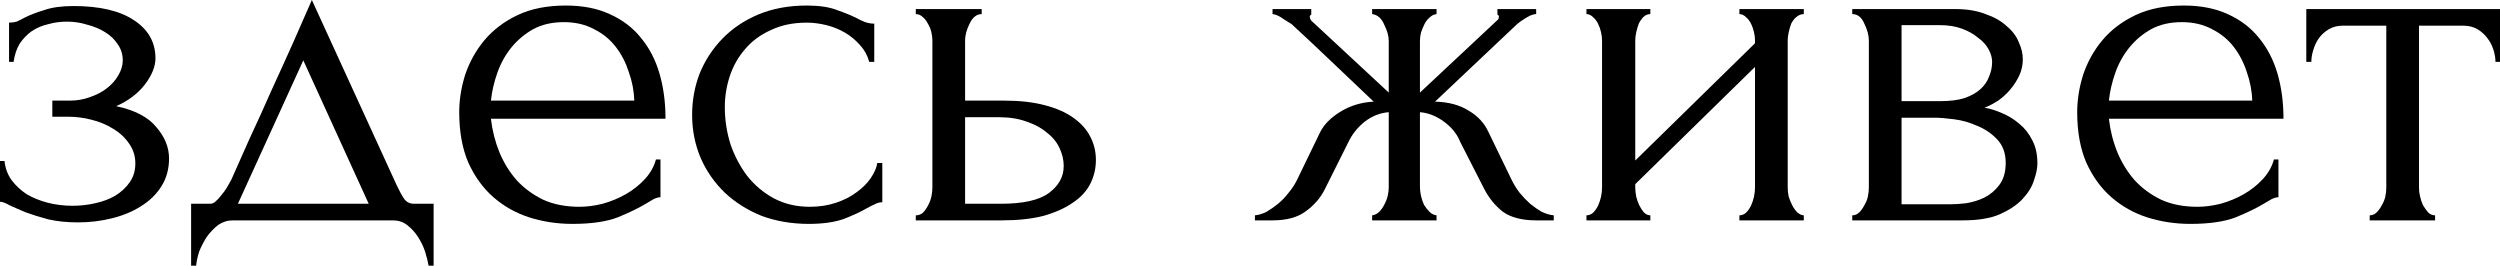
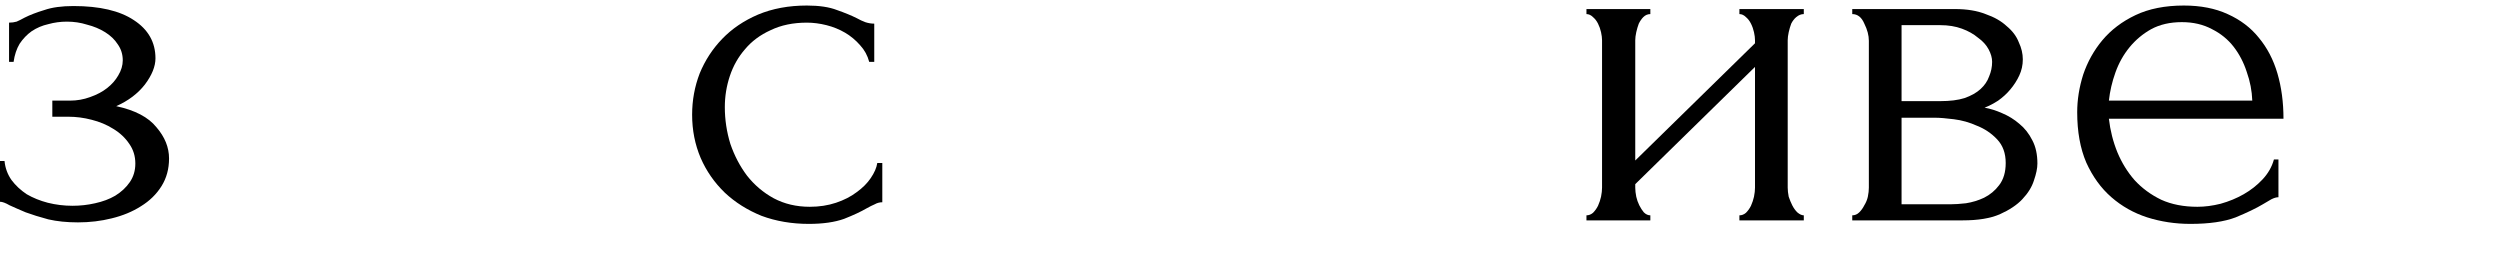
<svg xmlns="http://www.w3.org/2000/svg" viewBox="0 0 99.379 10.56" fill="none">
  <path d="M6.18 2.32C6.18 2.64 6.04 2.987 5.76 3.36C5.48 3.72 5.1 4.007 4.62 4.22C5.367 4.38 5.9 4.66 6.22 5.06C6.553 5.447 6.72 5.86 6.72 6.3C6.72 6.713 6.62 7.08 6.42 7.4C6.22 7.72 5.947 7.987 5.6 8.2C5.267 8.413 4.88 8.573 4.44 8.68C4.013 8.787 3.567 8.84 3.1 8.84C2.66 8.84 2.267 8.8 1.92 8.72C1.573 8.627 1.273 8.533 1.02 8.44C0.767 8.333 0.553 8.24 0.38 8.16C0.22 8.067 0.093 8.02 0 8.02V6.4H0.18C0.207 6.68 0.3 6.933 0.46 7.16C0.62 7.373 0.82 7.56 1.06 7.72C1.313 7.867 1.593 7.98 1.9 8.06C2.22 8.14 2.547 8.18 2.88 8.18C3.187 8.18 3.487 8.147 3.78 8.08C4.087 8.013 4.353 7.913 4.58 7.78C4.82 7.633 5.013 7.453 5.16 7.24C5.307 7.027 5.38 6.78 5.38 6.5C5.38 6.207 5.3 5.947 5.14 5.72C4.98 5.48 4.767 5.28 4.5 5.12C4.247 4.96 3.96 4.84 3.64 4.76C3.333 4.68 3.027 4.64 2.72 4.64H2.08V4H2.78C3.06 4 3.327 3.953 3.58 3.86C3.847 3.767 4.073 3.647 4.26 3.5C4.447 3.353 4.593 3.187 4.7 3C4.82 2.8 4.88 2.6 4.88 2.4C4.88 2.16 4.813 1.947 4.68 1.76C4.56 1.573 4.393 1.413 4.18 1.28C3.967 1.147 3.727 1.047 3.46 0.98C3.207 0.9 2.94 0.86 2.66 0.86C2.407 0.86 2.16 0.893 1.92 0.96C1.68 1.013 1.46 1.107 1.26 1.24C1.073 1.373 0.913 1.54 0.78 1.74C0.66 1.94 0.58 2.18 0.54 2.46H0.36V0.9C0.467 0.9 0.567 0.887 0.66 0.86C0.753 0.82 0.86 0.767 0.98 0.7C1.193 0.593 1.453 0.493 1.76 0.4C2.067 0.293 2.453 0.24 2.92 0.24C3.96 0.24 4.76 0.427 5.32 0.8C5.893 1.173 6.18 1.68 6.18 2.32Z" fill="black" />
-   <path d="M17.237 8.1V10.56H17.037C17.011 10.4 16.964 10.213 16.897 10C16.831 9.8 16.737 9.607 16.617 9.42C16.497 9.233 16.351 9.073 16.177 8.94C16.017 8.82 15.831 8.76 15.617 8.76H9.257C9.044 8.76 8.851 8.82 8.677 8.94C8.504 9.073 8.351 9.233 8.217 9.42C8.097 9.607 7.997 9.8 7.917 10C7.851 10.213 7.811 10.4 7.797 10.56H7.597V8.1H8.357C8.437 8.1 8.511 8.067 8.577 8C8.657 7.933 8.731 7.853 8.797 7.76C8.877 7.667 8.951 7.567 9.017 7.46C9.084 7.34 9.144 7.233 9.197 7.14C9.397 6.687 9.637 6.147 9.917 5.52C10.211 4.893 10.504 4.247 10.797 3.58C11.104 2.913 11.397 2.267 11.677 1.64C11.957 1 12.197 0.453 12.397 0L15.777 7.38C15.884 7.607 15.984 7.787 16.077 7.92C16.171 8.04 16.297 8.1 16.457 8.1H17.237ZM9.457 8.1H14.657L12.057 2.4L9.457 8.1Z" fill="black" />
-   <path d="M19.515 4.72C19.569 5.187 19.682 5.633 19.855 6.06C20.029 6.473 20.255 6.84 20.535 7.16C20.829 7.48 21.182 7.74 21.595 7.94C22.009 8.127 22.489 8.22 23.035 8.22C23.329 8.22 23.635 8.18 23.955 8.1C24.289 8.007 24.595 7.88 24.875 7.72C25.155 7.56 25.402 7.367 25.615 7.14C25.842 6.9 25.995 6.633 26.075 6.34H26.255V7.84C26.175 7.84 26.082 7.867 25.975 7.92C25.882 7.973 25.769 8.04 25.635 8.12C25.369 8.28 25.009 8.453 24.555 8.64C24.102 8.813 23.502 8.9 22.755 8.9C22.155 8.9 21.582 8.813 21.035 8.64C20.502 8.467 20.029 8.2 19.615 7.84C19.202 7.48 18.869 7.02 18.615 6.46C18.375 5.9 18.255 5.233 18.255 4.46C18.255 3.967 18.335 3.467 18.495 2.96C18.669 2.453 18.922 2 19.255 1.6C19.602 1.187 20.042 0.853 20.575 0.6C21.109 0.347 21.749 0.22 22.495 0.22C23.162 0.22 23.742 0.333 24.235 0.56C24.742 0.787 25.155 1.1 25.475 1.5C25.809 1.9 26.055 2.373 26.215 2.92C26.375 3.467 26.455 4.067 26.455 4.72H19.515ZM22.415 0.88C21.949 0.88 21.542 0.973 21.195 1.16C20.862 1.347 20.575 1.587 20.335 1.88C20.095 2.173 19.909 2.507 19.775 2.88C19.642 3.253 19.555 3.627 19.515 4H25.215C25.202 3.613 25.129 3.233 24.995 2.86C24.875 2.487 24.702 2.153 24.475 1.86C24.249 1.567 23.962 1.333 23.615 1.16C23.269 0.973 22.869 0.88 22.415 0.88Z" fill="black" />
  <path d="M35.073 8.04C34.966 8.04 34.866 8.067 34.773 8.12C34.679 8.16 34.573 8.213 34.453 8.28C34.226 8.413 33.926 8.553 33.553 8.7C33.179 8.833 32.713 8.9 32.153 8.9C31.473 8.9 30.846 8.793 30.273 8.58C29.713 8.353 29.226 8.047 28.813 7.66C28.399 7.26 28.079 6.8 27.853 6.28C27.626 5.747 27.513 5.173 27.513 4.56C27.513 3.987 27.613 3.44 27.813 2.92C28.026 2.4 28.326 1.94 28.713 1.54C29.099 1.14 29.573 0.82 30.133 0.58C30.706 0.34 31.353 0.22 32.073 0.22C32.566 0.22 32.966 0.28 33.273 0.4C33.579 0.507 33.839 0.613 34.053 0.72C34.173 0.787 34.286 0.84 34.393 0.88C34.513 0.92 34.633 0.94 34.753 0.94V2.46H34.553C34.486 2.207 34.366 1.987 34.193 1.8C34.019 1.6 33.819 1.433 33.593 1.3C33.366 1.167 33.119 1.067 32.853 1C32.586 0.933 32.326 0.9 32.073 0.9C31.526 0.9 31.046 1 30.633 1.2C30.219 1.387 29.879 1.64 29.613 1.96C29.346 2.267 29.146 2.62 29.013 3.02C28.879 3.42 28.813 3.833 28.813 4.26C28.813 4.753 28.886 5.24 29.033 5.72C29.193 6.187 29.413 6.607 29.693 6.98C29.986 7.353 30.339 7.653 30.753 7.88C31.179 8.107 31.659 8.22 32.193 8.22C32.566 8.22 32.913 8.167 33.233 8.06C33.553 7.953 33.826 7.813 34.053 7.64C34.293 7.467 34.479 7.28 34.613 7.08C34.759 6.867 34.846 6.667 34.873 6.48H35.073V8.04Z" fill="black" />
-   <path d="M39.924 4C40.537 4 41.07 4.06 41.524 4.18C41.99 4.3 42.37 4.467 42.664 4.68C42.97 4.893 43.197 5.147 43.344 5.44C43.49 5.72 43.564 6.027 43.564 6.36C43.564 6.693 43.49 7.007 43.344 7.3C43.197 7.593 42.964 7.847 42.643 8.06C42.337 8.273 41.95 8.447 41.484 8.58C41.017 8.7 40.464 8.76 39.824 8.76H36.404V8.56C36.51 8.56 36.604 8.527 36.683 8.46C36.764 8.38 36.83 8.287 36.884 8.18C36.95 8.06 36.997 7.94 37.024 7.82C37.05 7.687 37.064 7.567 37.064 7.46V1.6C37.064 1.507 37.05 1.4 37.024 1.28C36.997 1.16 36.95 1.047 36.884 0.94C36.83 0.833 36.764 0.747 36.683 0.68C36.604 0.6 36.51 0.56 36.404 0.56V0.36H39.024V0.56C38.824 0.56 38.664 0.687 38.543 0.94C38.424 1.18 38.364 1.4 38.364 1.6V4H39.924ZM39.784 8.1C40.664 8.1 41.297 7.96 41.684 7.68C42.084 7.387 42.284 7.027 42.284 6.6C42.284 6.36 42.23 6.127 42.124 5.9C42.017 5.66 41.85 5.453 41.623 5.28C41.41 5.093 41.144 4.947 40.824 4.84C40.504 4.72 40.137 4.66 39.724 4.66H38.364V8.1H39.784Z" fill="black" />
-   <path d="M60.105 7.18C60.185 7.34 60.285 7.5 60.405 7.66C60.538 7.82 60.678 7.967 60.825 8.1C60.972 8.22 61.125 8.327 61.285 8.42C61.459 8.5 61.619 8.547 61.765 8.56V8.76H61.065C60.505 8.76 60.065 8.647 59.745 8.42C59.438 8.18 59.192 7.88 59.005 7.52L58.045 5.64C57.925 5.333 57.712 5.067 57.405 4.84C57.099 4.613 56.778 4.487 56.445 4.46V7.44C56.445 7.533 56.458 7.647 56.485 7.78C56.512 7.9 56.552 8.02 56.605 8.14C56.672 8.247 56.745 8.34 56.825 8.42C56.905 8.5 56.998 8.547 57.105 8.56V8.76H54.545V8.56C54.652 8.547 54.745 8.5 54.825 8.42C54.905 8.34 54.972 8.247 55.025 8.14C55.092 8.02 55.138 7.9 55.165 7.78C55.192 7.66 55.205 7.547 55.205 7.44V4.46C54.859 4.487 54.538 4.613 54.245 4.84C53.965 5.067 53.752 5.333 53.605 5.64L52.665 7.52C52.492 7.867 52.239 8.16 51.905 8.4C51.585 8.64 51.145 8.76 50.585 8.76H49.885V8.56C50.032 8.547 50.185 8.5 50.345 8.42C50.505 8.327 50.658 8.22 50.805 8.1C50.965 7.967 51.105 7.82 51.225 7.66C51.359 7.5 51.465 7.34 51.545 7.18L52.485 5.24C52.645 4.933 52.912 4.667 53.285 4.44C53.672 4.2 54.112 4.067 54.605 4.04C54.098 3.56 53.558 3.047 52.985 2.5C52.412 1.953 51.865 1.44 51.345 0.96C51.305 0.933 51.199 0.867 51.025 0.76C50.865 0.64 50.718 0.573 50.585 0.56V0.36H52.125V0.58C52.085 0.607 52.065 0.627 52.065 0.64C52.065 0.707 52.085 0.767 52.125 0.82L55.205 3.68V1.62C55.205 1.433 55.145 1.22 55.025 0.98C54.918 0.727 54.758 0.587 54.545 0.56V0.36H57.105V0.56C56.998 0.573 56.905 0.62 56.825 0.7C56.745 0.767 56.679 0.853 56.625 0.96C56.572 1.067 56.525 1.18 56.485 1.3C56.458 1.42 56.445 1.527 56.445 1.62V3.68L59.545 0.78C59.572 0.753 59.585 0.707 59.585 0.64C59.585 0.627 59.565 0.607 59.525 0.58V0.36H61.065V0.56C60.999 0.56 60.918 0.58 60.825 0.62C60.745 0.66 60.665 0.707 60.585 0.76C60.492 0.813 60.399 0.88 60.305 0.96L57.045 4.04C57.579 4.053 58.025 4.173 58.385 4.4C58.745 4.613 59.005 4.893 59.165 5.24L60.105 7.18Z" fill="black" />
  <path d="M71.064 7.46C71.064 7.567 71.078 7.687 71.104 7.82C71.144 7.94 71.191 8.053 71.244 8.16C71.298 8.267 71.364 8.36 71.444 8.44C71.537 8.52 71.624 8.56 71.704 8.56V8.76H69.144V8.56C69.238 8.56 69.324 8.527 69.404 8.46C69.484 8.38 69.551 8.287 69.604 8.18C69.658 8.06 69.697 7.94 69.724 7.82C69.751 7.687 69.764 7.567 69.764 7.46V2.66L65.004 7.32V7.46C65.004 7.567 65.018 7.687 65.044 7.82C65.071 7.94 65.111 8.053 65.164 8.16C65.217 8.267 65.278 8.36 65.344 8.44C65.424 8.52 65.511 8.56 65.604 8.56V8.76H63.064V8.56C63.157 8.56 63.244 8.527 63.324 8.46C63.404 8.38 63.471 8.287 63.524 8.18C63.577 8.06 63.618 7.94 63.644 7.82C63.671 7.687 63.684 7.567 63.684 7.46V1.6C63.684 1.507 63.671 1.4 63.644 1.28C63.618 1.16 63.577 1.047 63.524 0.94C63.471 0.833 63.404 0.747 63.324 0.68C63.244 0.6 63.157 0.56 63.064 0.56V0.36H65.604V0.56C65.498 0.56 65.404 0.6 65.324 0.68C65.258 0.747 65.197 0.833 65.144 0.94C65.104 1.047 65.071 1.16 65.044 1.28C65.018 1.4 65.004 1.507 65.004 1.6V6.38L69.764 1.72V1.6C69.764 1.507 69.751 1.4 69.724 1.28C69.697 1.16 69.658 1.047 69.604 0.94C69.551 0.833 69.484 0.747 69.404 0.68C69.324 0.6 69.238 0.56 69.144 0.56V0.36H71.704V0.56C71.598 0.56 71.498 0.6 71.404 0.68C71.324 0.747 71.258 0.833 71.204 0.94C71.164 1.047 71.131 1.16 71.104 1.28C71.078 1.4 71.064 1.507 71.064 1.6V7.46Z" fill="black" />
  <path d="M80.41 2.36C80.41 2.587 80.363 2.8 80.27 3C80.177 3.2 80.057 3.387 79.91 3.56C79.777 3.72 79.617 3.867 79.43 4C79.244 4.12 79.064 4.213 78.89 4.28C79.117 4.32 79.35 4.393 79.59 4.5C79.844 4.607 80.07 4.747 80.27 4.92C80.484 5.093 80.657 5.313 80.79 5.58C80.924 5.833 80.99 6.14 80.99 6.5C80.99 6.687 80.943 6.913 80.85 7.18C80.77 7.433 80.617 7.68 80.39 7.92C80.177 8.147 79.877 8.347 79.49 8.52C79.117 8.68 78.63 8.76 78.03 8.76H73.63V8.56C73.737 8.56 73.83 8.52 73.91 8.44C73.99 8.36 74.057 8.267 74.11 8.16C74.177 8.053 74.223 7.94 74.25 7.82C74.277 7.687 74.29 7.567 74.29 7.46V1.62C74.29 1.407 74.23 1.18 74.11 0.94C74.003 0.687 73.843 0.56 73.63 0.56V0.36H77.71C78.19 0.36 78.597 0.427 78.93 0.56C79.277 0.68 79.557 0.84 79.77 1.04C79.997 1.227 80.157 1.44 80.25 1.68C80.357 1.907 80.41 2.133 80.41 2.36ZM75.59 4.02H77.13C77.517 4.02 77.837 3.98 78.09 3.9C78.357 3.807 78.57 3.687 78.73 3.54C78.89 3.393 79.004 3.227 79.07 3.04C79.15 2.853 79.19 2.66 79.19 2.46C79.19 2.3 79.143 2.133 79.05 1.96C78.957 1.787 78.817 1.633 78.63 1.5C78.457 1.353 78.244 1.233 77.99 1.14C77.737 1.047 77.45 1 77.13 1H75.59V4.02ZM77.55 8.12C77.71 8.12 77.91 8.107 78.15 8.08C78.404 8.04 78.644 7.967 78.87 7.86C79.11 7.74 79.31 7.573 79.47 7.36C79.644 7.133 79.73 6.84 79.73 6.48C79.73 6.093 79.617 5.78 79.39 5.54C79.163 5.3 78.897 5.12 78.59 5C78.297 4.867 77.99 4.78 77.67 4.74C77.35 4.7 77.103 4.68 76.93 4.68H75.59V8.12H77.55Z" fill="black" />
  <path d="M83.832 4.72C83.885 5.187 83.998 5.633 84.172 6.06C84.345 6.473 84.572 6.84 84.852 7.16C85.145 7.48 85.498 7.74 85.912 7.94C86.325 8.127 86.805 8.22 87.352 8.22C87.645 8.22 87.952 8.18 88.272 8.1C88.605 8.007 88.912 7.88 89.192 7.72C89.472 7.56 89.718 7.367 89.932 7.14C90.159 6.9 90.312 6.633 90.392 6.34H90.572V7.84C90.492 7.84 90.398 7.867 90.292 7.92C90.198 7.973 90.085 8.04 89.952 8.12C89.685 8.28 89.325 8.453 88.872 8.64C88.418 8.813 87.818 8.9 87.072 8.9C86.472 8.9 85.898 8.813 85.352 8.64C84.818 8.467 84.345 8.2 83.932 7.84C83.518 7.48 83.185 7.02 82.932 6.46C82.692 5.9 82.572 5.233 82.572 4.46C82.572 3.967 82.652 3.467 82.812 2.96C82.985 2.453 83.238 2 83.572 1.6C83.918 1.187 84.358 0.853 84.892 0.6C85.425 0.347 86.065 0.22 86.812 0.22C87.478 0.22 88.058 0.333 88.552 0.56C89.058 0.787 89.472 1.1 89.792 1.5C90.125 1.9 90.372 2.373 90.532 2.92C90.692 3.467 90.772 4.067 90.772 4.72H83.832ZM86.732 0.88C86.265 0.88 85.858 0.973 85.512 1.16C85.178 1.347 84.892 1.587 84.652 1.88C84.412 2.173 84.225 2.507 84.092 2.88C83.958 3.253 83.872 3.627 83.832 4H89.532C89.518 3.613 89.445 3.233 89.312 2.86C89.192 2.487 89.018 2.153 88.792 1.86C88.565 1.567 88.278 1.333 87.932 1.16C87.585 0.973 87.185 0.88 86.732 0.88Z" fill="black" />
-   <path d="M99.199 2.46C99.199 2.313 99.172 2.153 99.119 1.98C99.065 1.807 98.985 1.653 98.879 1.52C98.772 1.373 98.639 1.253 98.479 1.16C98.319 1.067 98.132 1.02 97.919 1.02H96.159V7.46C96.159 7.567 96.172 7.68 96.199 7.8C96.225 7.92 96.265 8.04 96.319 8.16C96.385 8.267 96.452 8.36 96.519 8.44C96.599 8.52 96.692 8.56 96.799 8.56V8.76H94.199V8.56C94.305 8.56 94.399 8.52 94.479 8.44C94.559 8.36 94.625 8.267 94.679 8.16C94.745 8.053 94.792 7.94 94.819 7.82C94.846 7.687 94.859 7.567 94.859 7.46V1.02H93.139C92.925 1.02 92.739 1.067 92.579 1.16C92.419 1.253 92.285 1.373 92.179 1.52C92.085 1.653 92.012 1.807 91.959 1.98C91.905 2.153 91.879 2.313 91.879 2.46H91.679V0.36H99.379V2.46H99.199Z" fill="black" />
</svg>